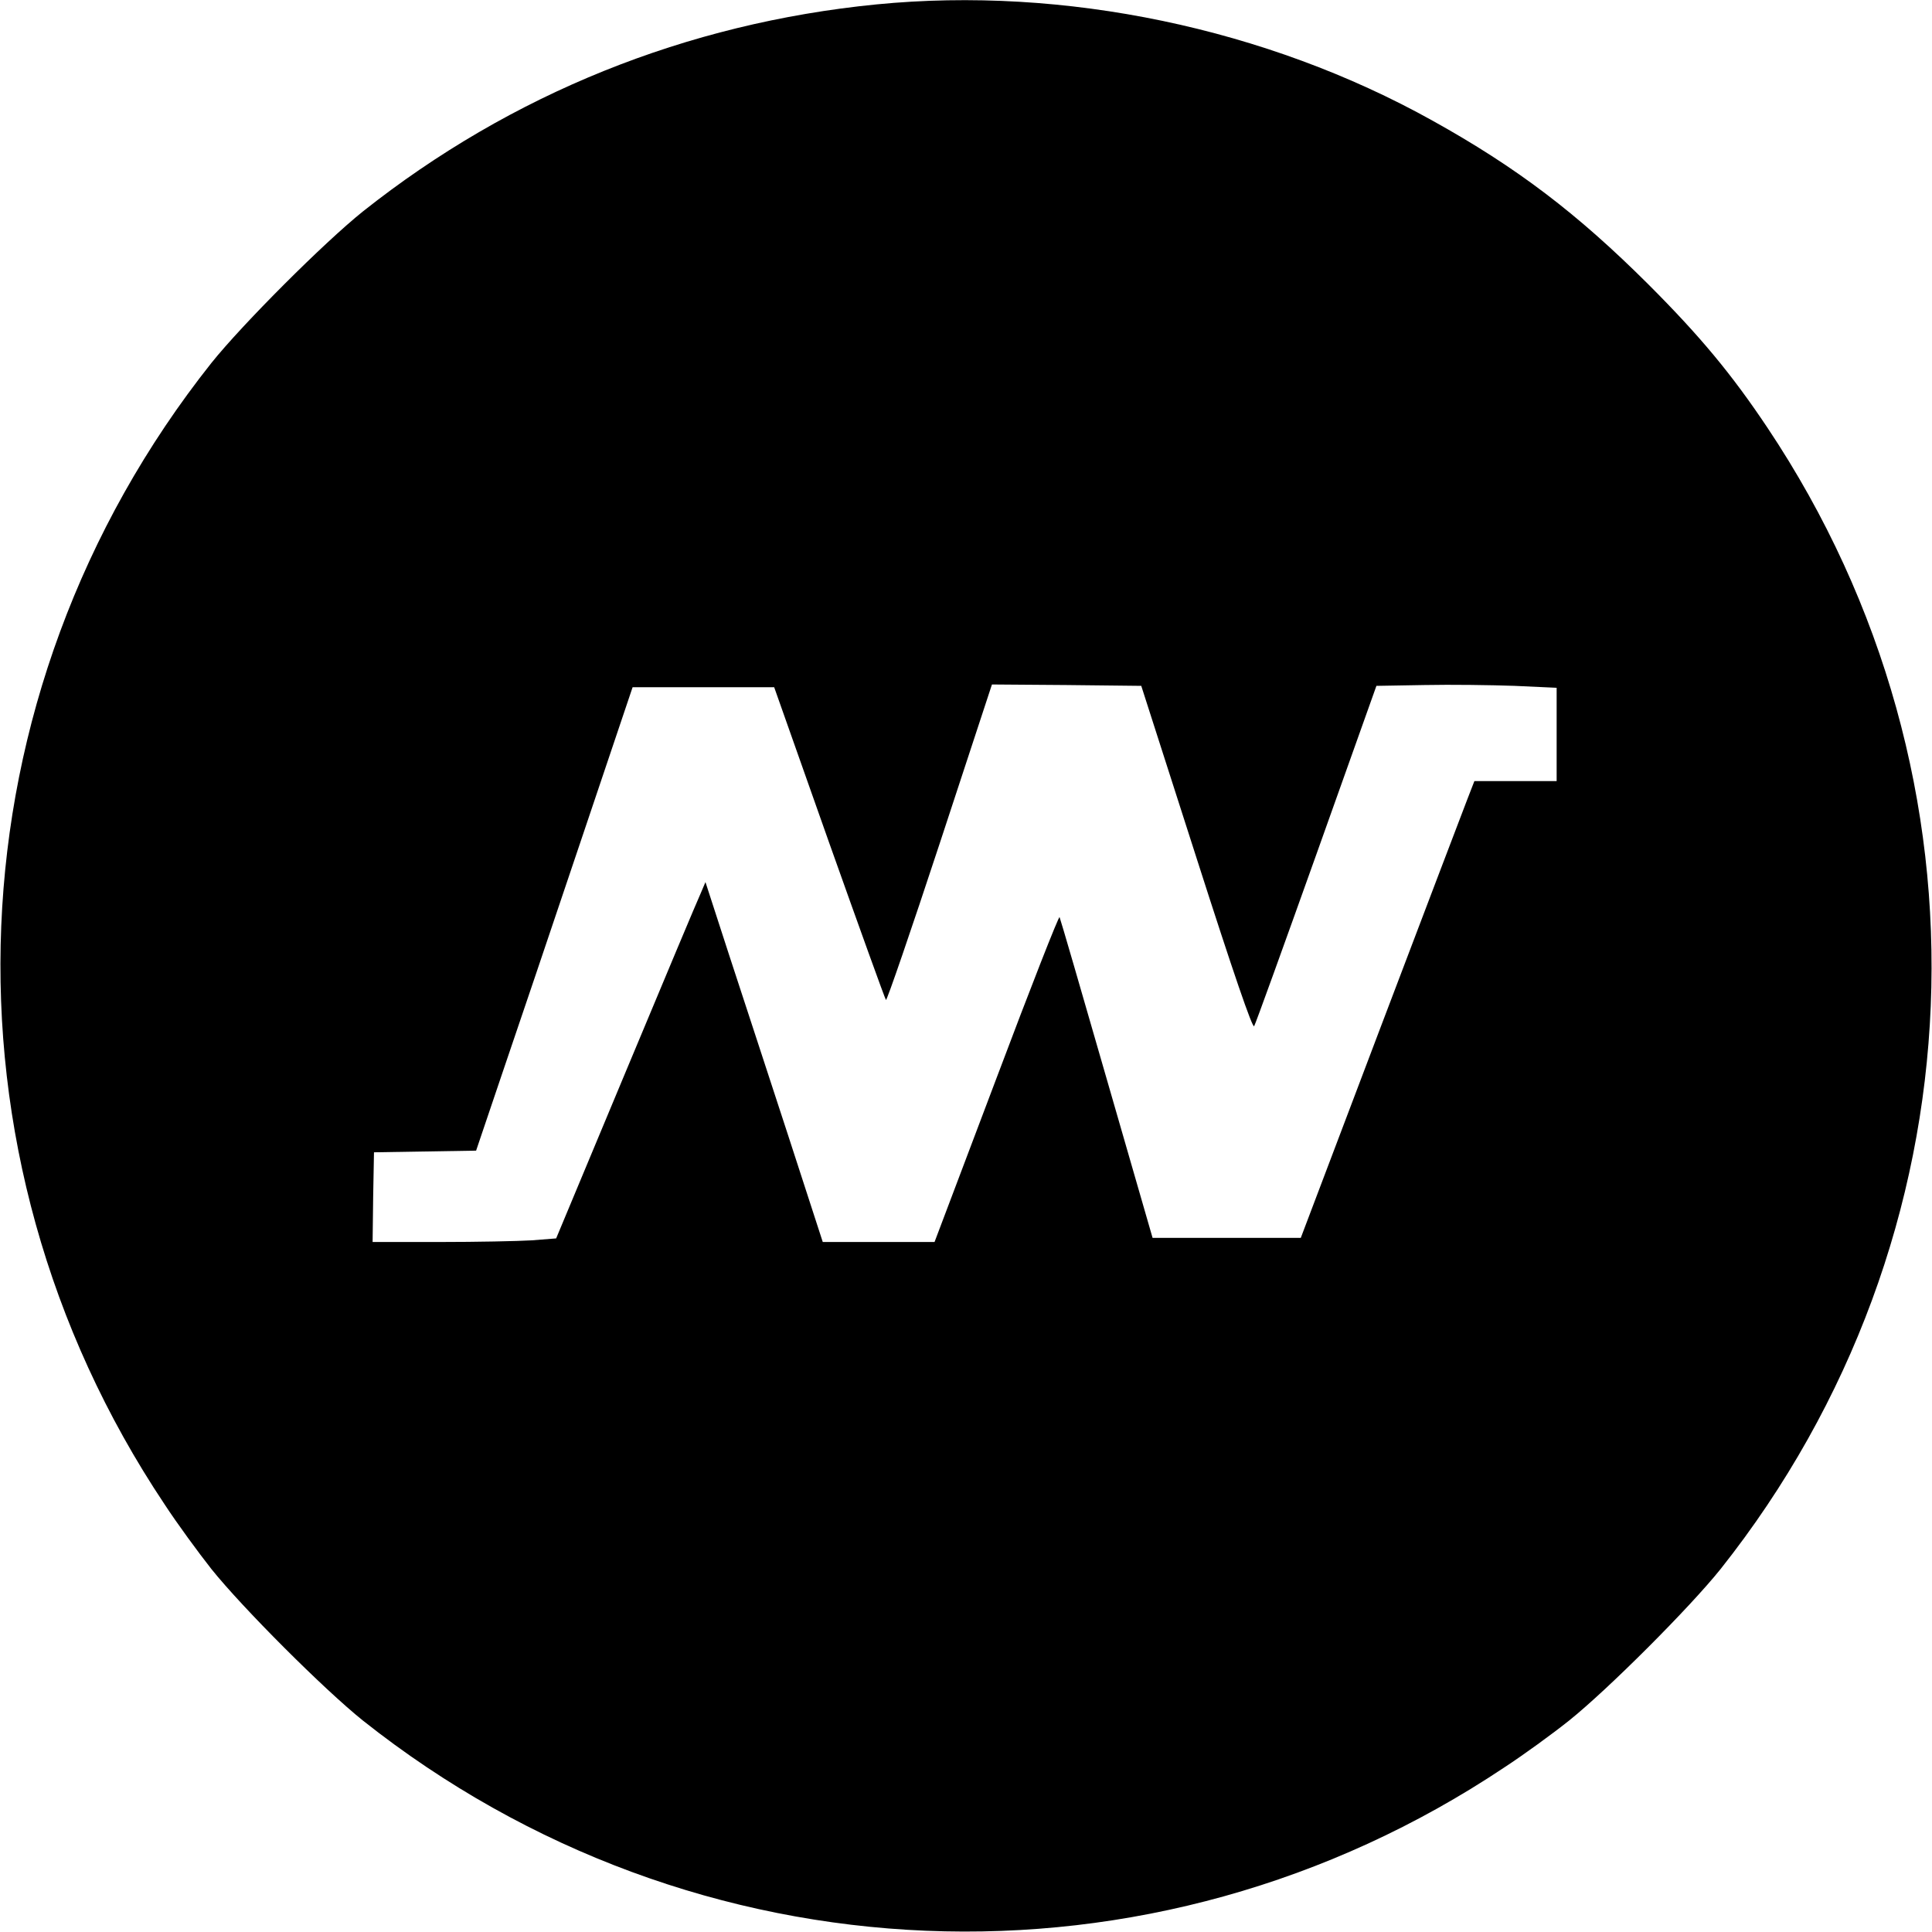
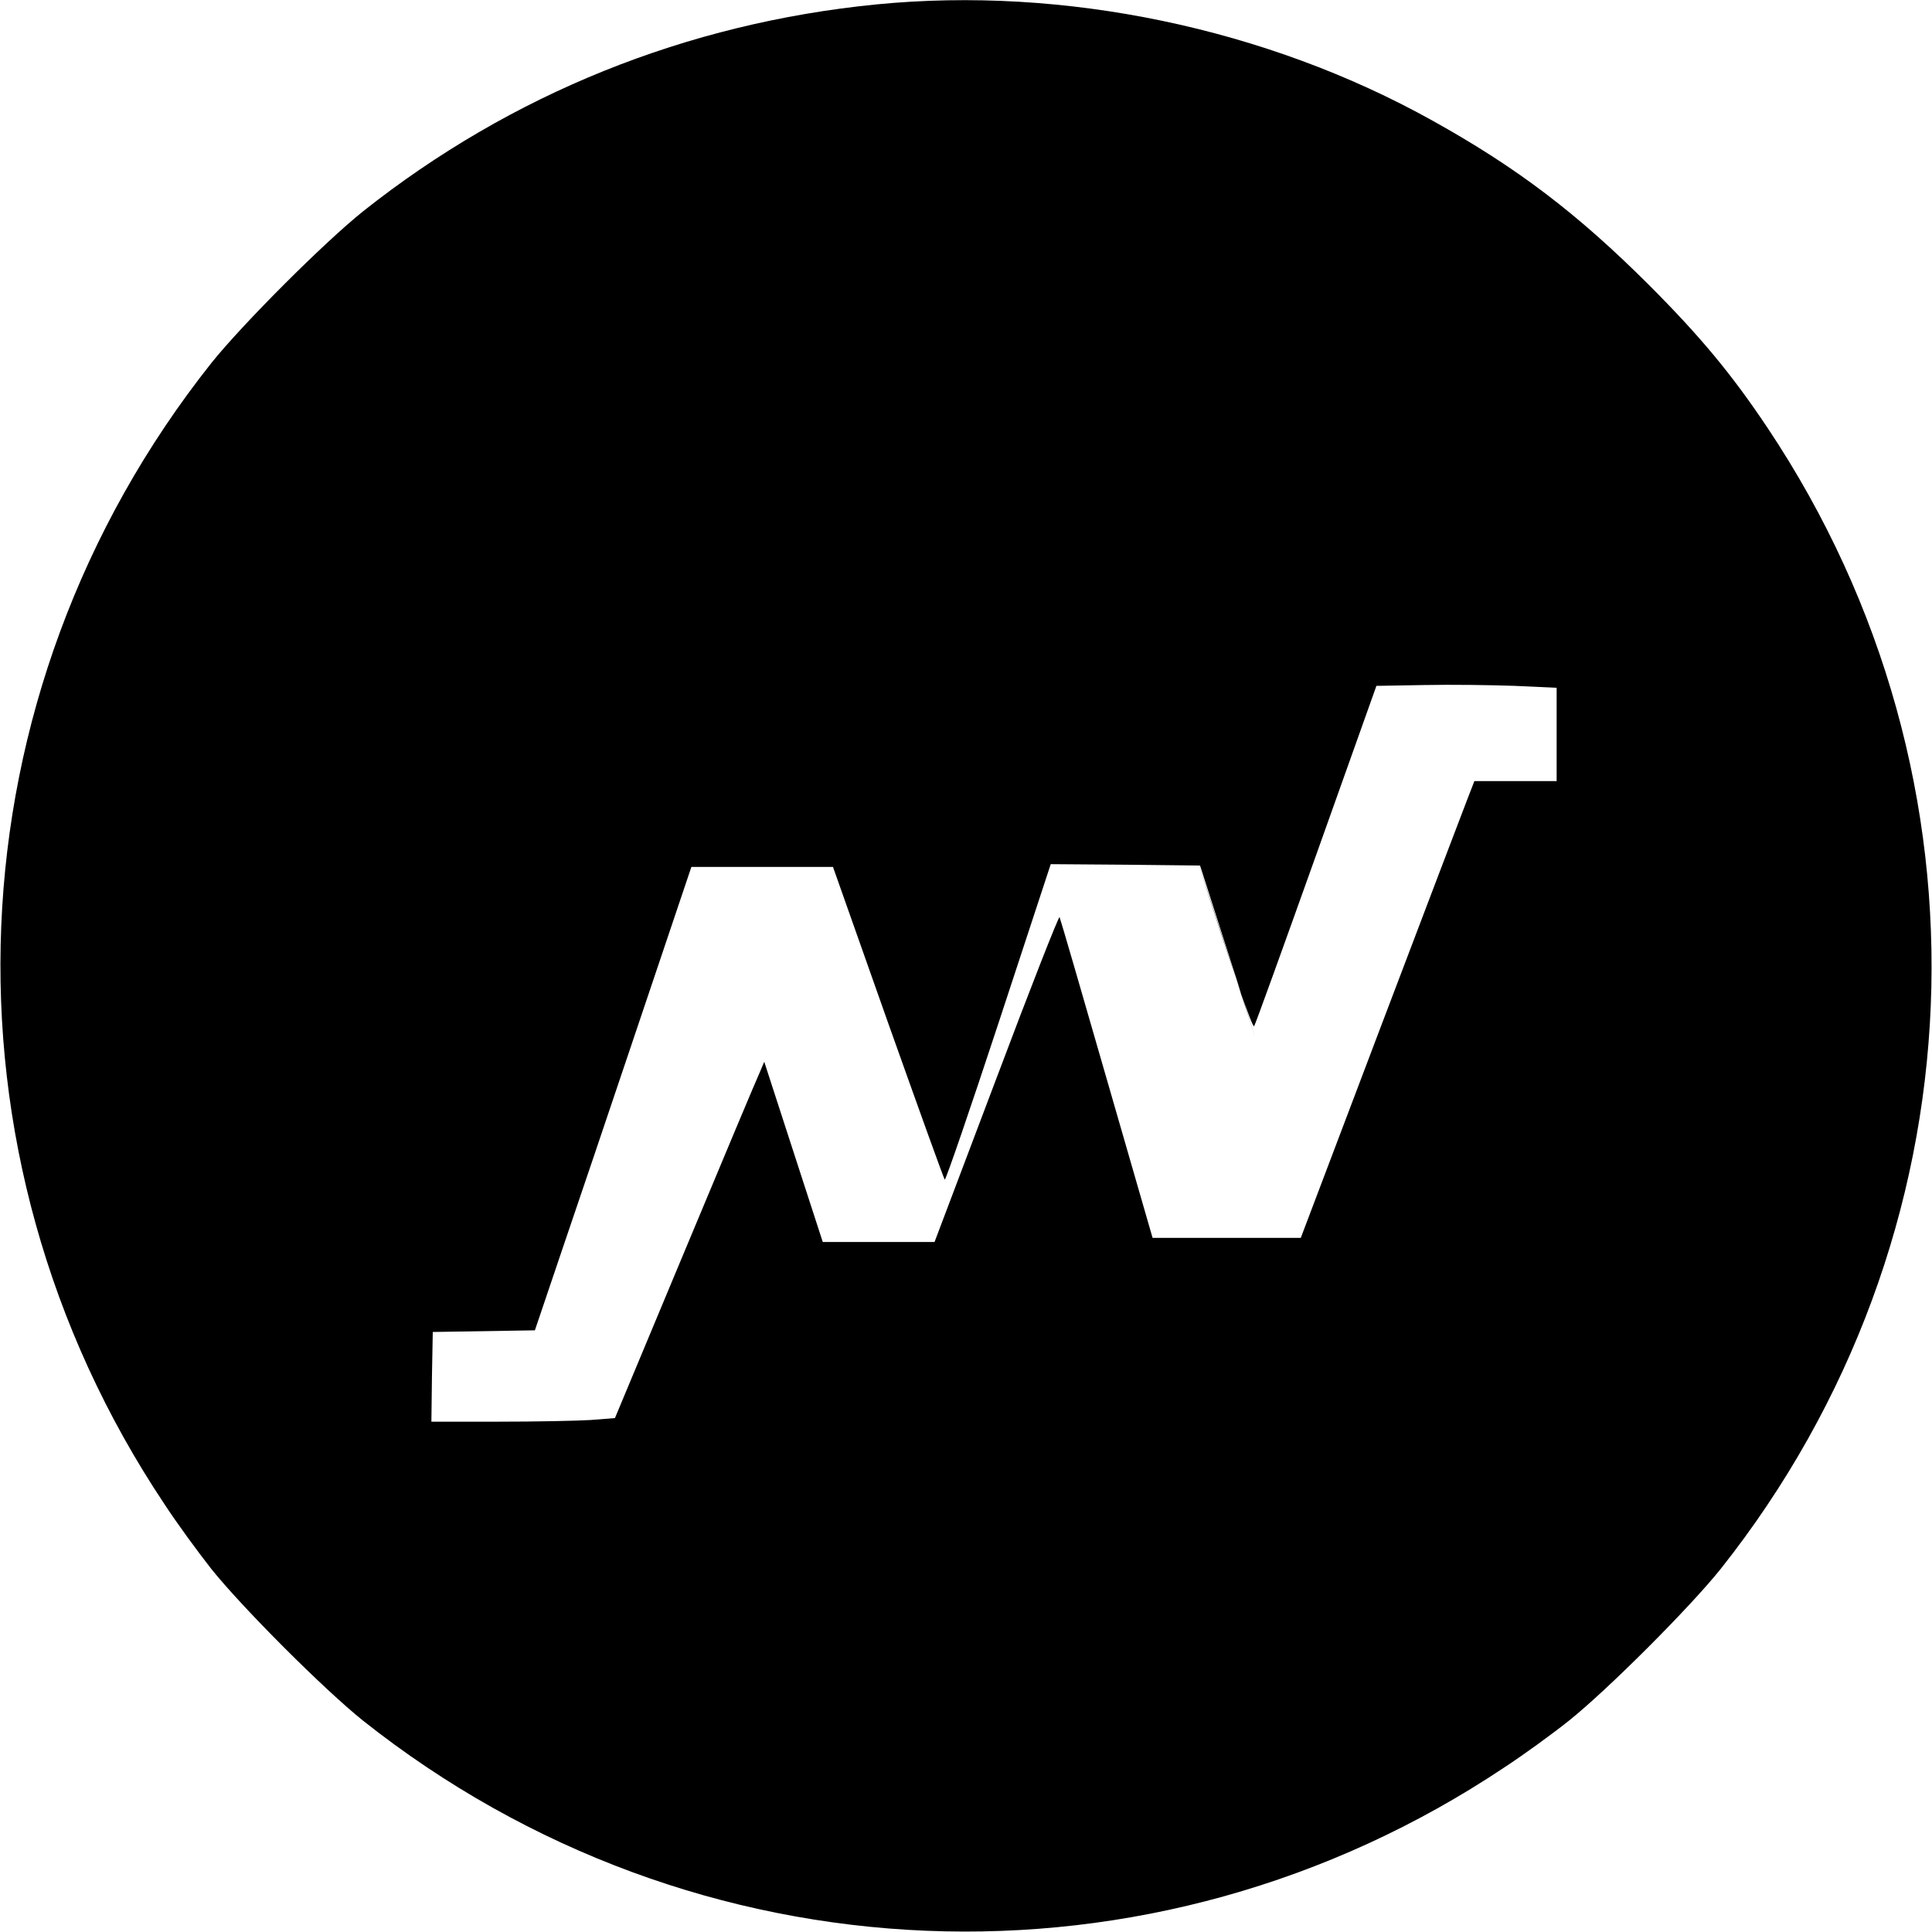
<svg xmlns="http://www.w3.org/2000/svg" version="1.0" width="700pt" height="700pt" viewBox="0 0 700 700" preserveAspectRatio="xMidYMid meet">
  <g transform="translate(0,700) scale(0.1,-0.1)" fill="#000000" stroke="none">
-     <path d="M3175 6984 c-687 -68 -1323 -324 -1860 -750 -141 -113 -436 -408 -549 -549 -953 -1201 -1021 -2861 -170 -4135 45 -69 122 -174 170 -235 113 -141 408 -436 549 -549 1201 -953 2861 -1021 4135 -170 69 45 175 122 235 170 141 113 436 408 549 549 953 1201 1021 2861 170 4135 -129 193 -242 330 -433 521 -257 256 -475 422 -781 592 -601 335 -1334 488 -2015 421z m1160 -3092 c134 -418 203 -619 209 -610 5 8 106 288 226 624 l217 609 174 3 c96 2 243 0 327 -3 l152 -7 0 -169 0 -169 -149 0 -149 0 -26 -67 c-15 -38 -156 -410 -315 -828 l-288 -760 -268 0 -269 0 -166 575 c-91 316 -168 581 -171 587 -2 7 -105 -255 -228 -582 l-225 -595 -202 0 -203 0 -126 388 c-70 213 -165 506 -213 651 l-86 265 -17 -40 c-10 -21 -132 -312 -271 -645 l-253 -606 -89 -7 c-49 -3 -199 -6 -333 -6 l-243 0 2 163 3 162 185 3 185 3 92 272 c51 150 179 527 284 840 l191 567 257 0 256 0 199 -563 c110 -309 202 -565 206 -570 3 -4 91 252 195 568 l189 575 270 -2 271 -3 200 -623z" />
+     <path d="M3175 6984 c-687 -68 -1323 -324 -1860 -750 -141 -113 -436 -408 -549 -549 -953 -1201 -1021 -2861 -170 -4135 45 -69 122 -174 170 -235 113 -141 408 -436 549 -549 1201 -953 2861 -1021 4135 -170 69 45 175 122 235 170 141 113 436 408 549 549 953 1201 1021 2861 170 4135 -129 193 -242 330 -433 521 -257 256 -475 422 -781 592 -601 335 -1334 488 -2015 421z m1160 -3092 c134 -418 203 -619 209 -610 5 8 106 288 226 624 l217 609 174 3 c96 2 243 0 327 -3 l152 -7 0 -169 0 -169 -149 0 -149 0 -26 -67 c-15 -38 -156 -410 -315 -828 l-288 -760 -268 0 -269 0 -166 575 c-91 316 -168 581 -171 587 -2 7 -105 -255 -228 -582 l-225 -595 -202 0 -203 0 -126 388 l-86 265 -17 -40 c-10 -21 -132 -312 -271 -645 l-253 -606 -89 -7 c-49 -3 -199 -6 -333 -6 l-243 0 2 163 3 162 185 3 185 3 92 272 c51 150 179 527 284 840 l191 567 257 0 256 0 199 -563 c110 -309 202 -565 206 -570 3 -4 91 252 195 568 l189 575 270 -2 271 -3 200 -623z" />
  </g>
</svg>